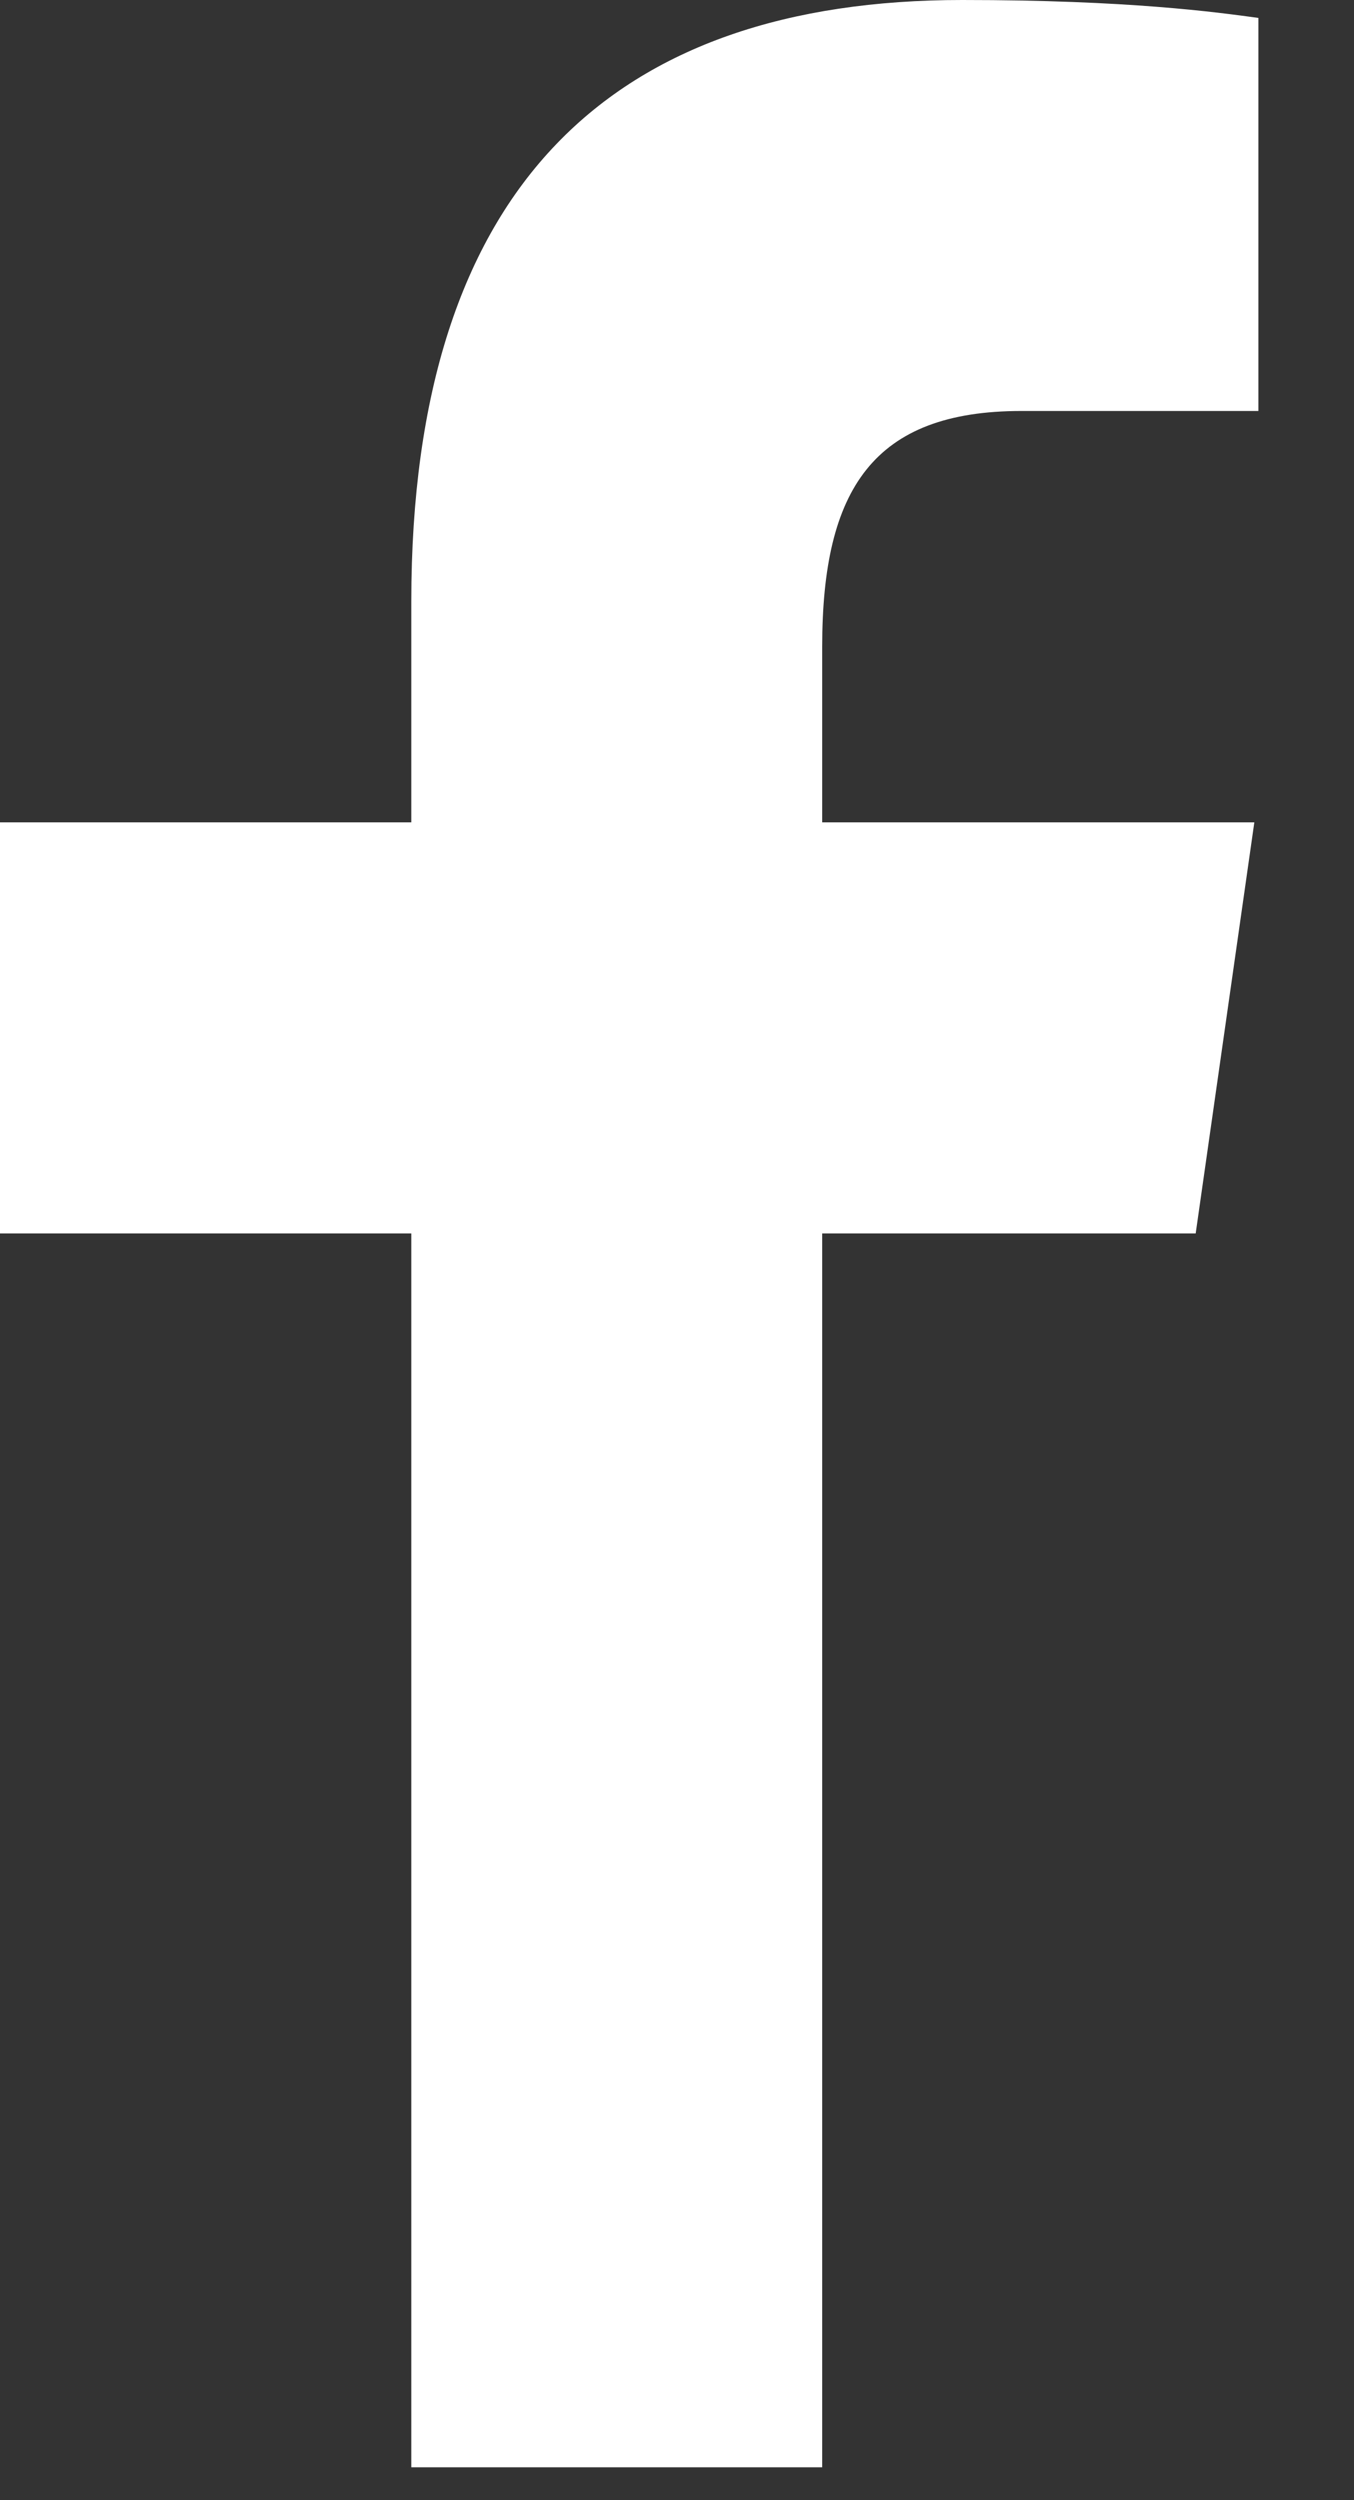
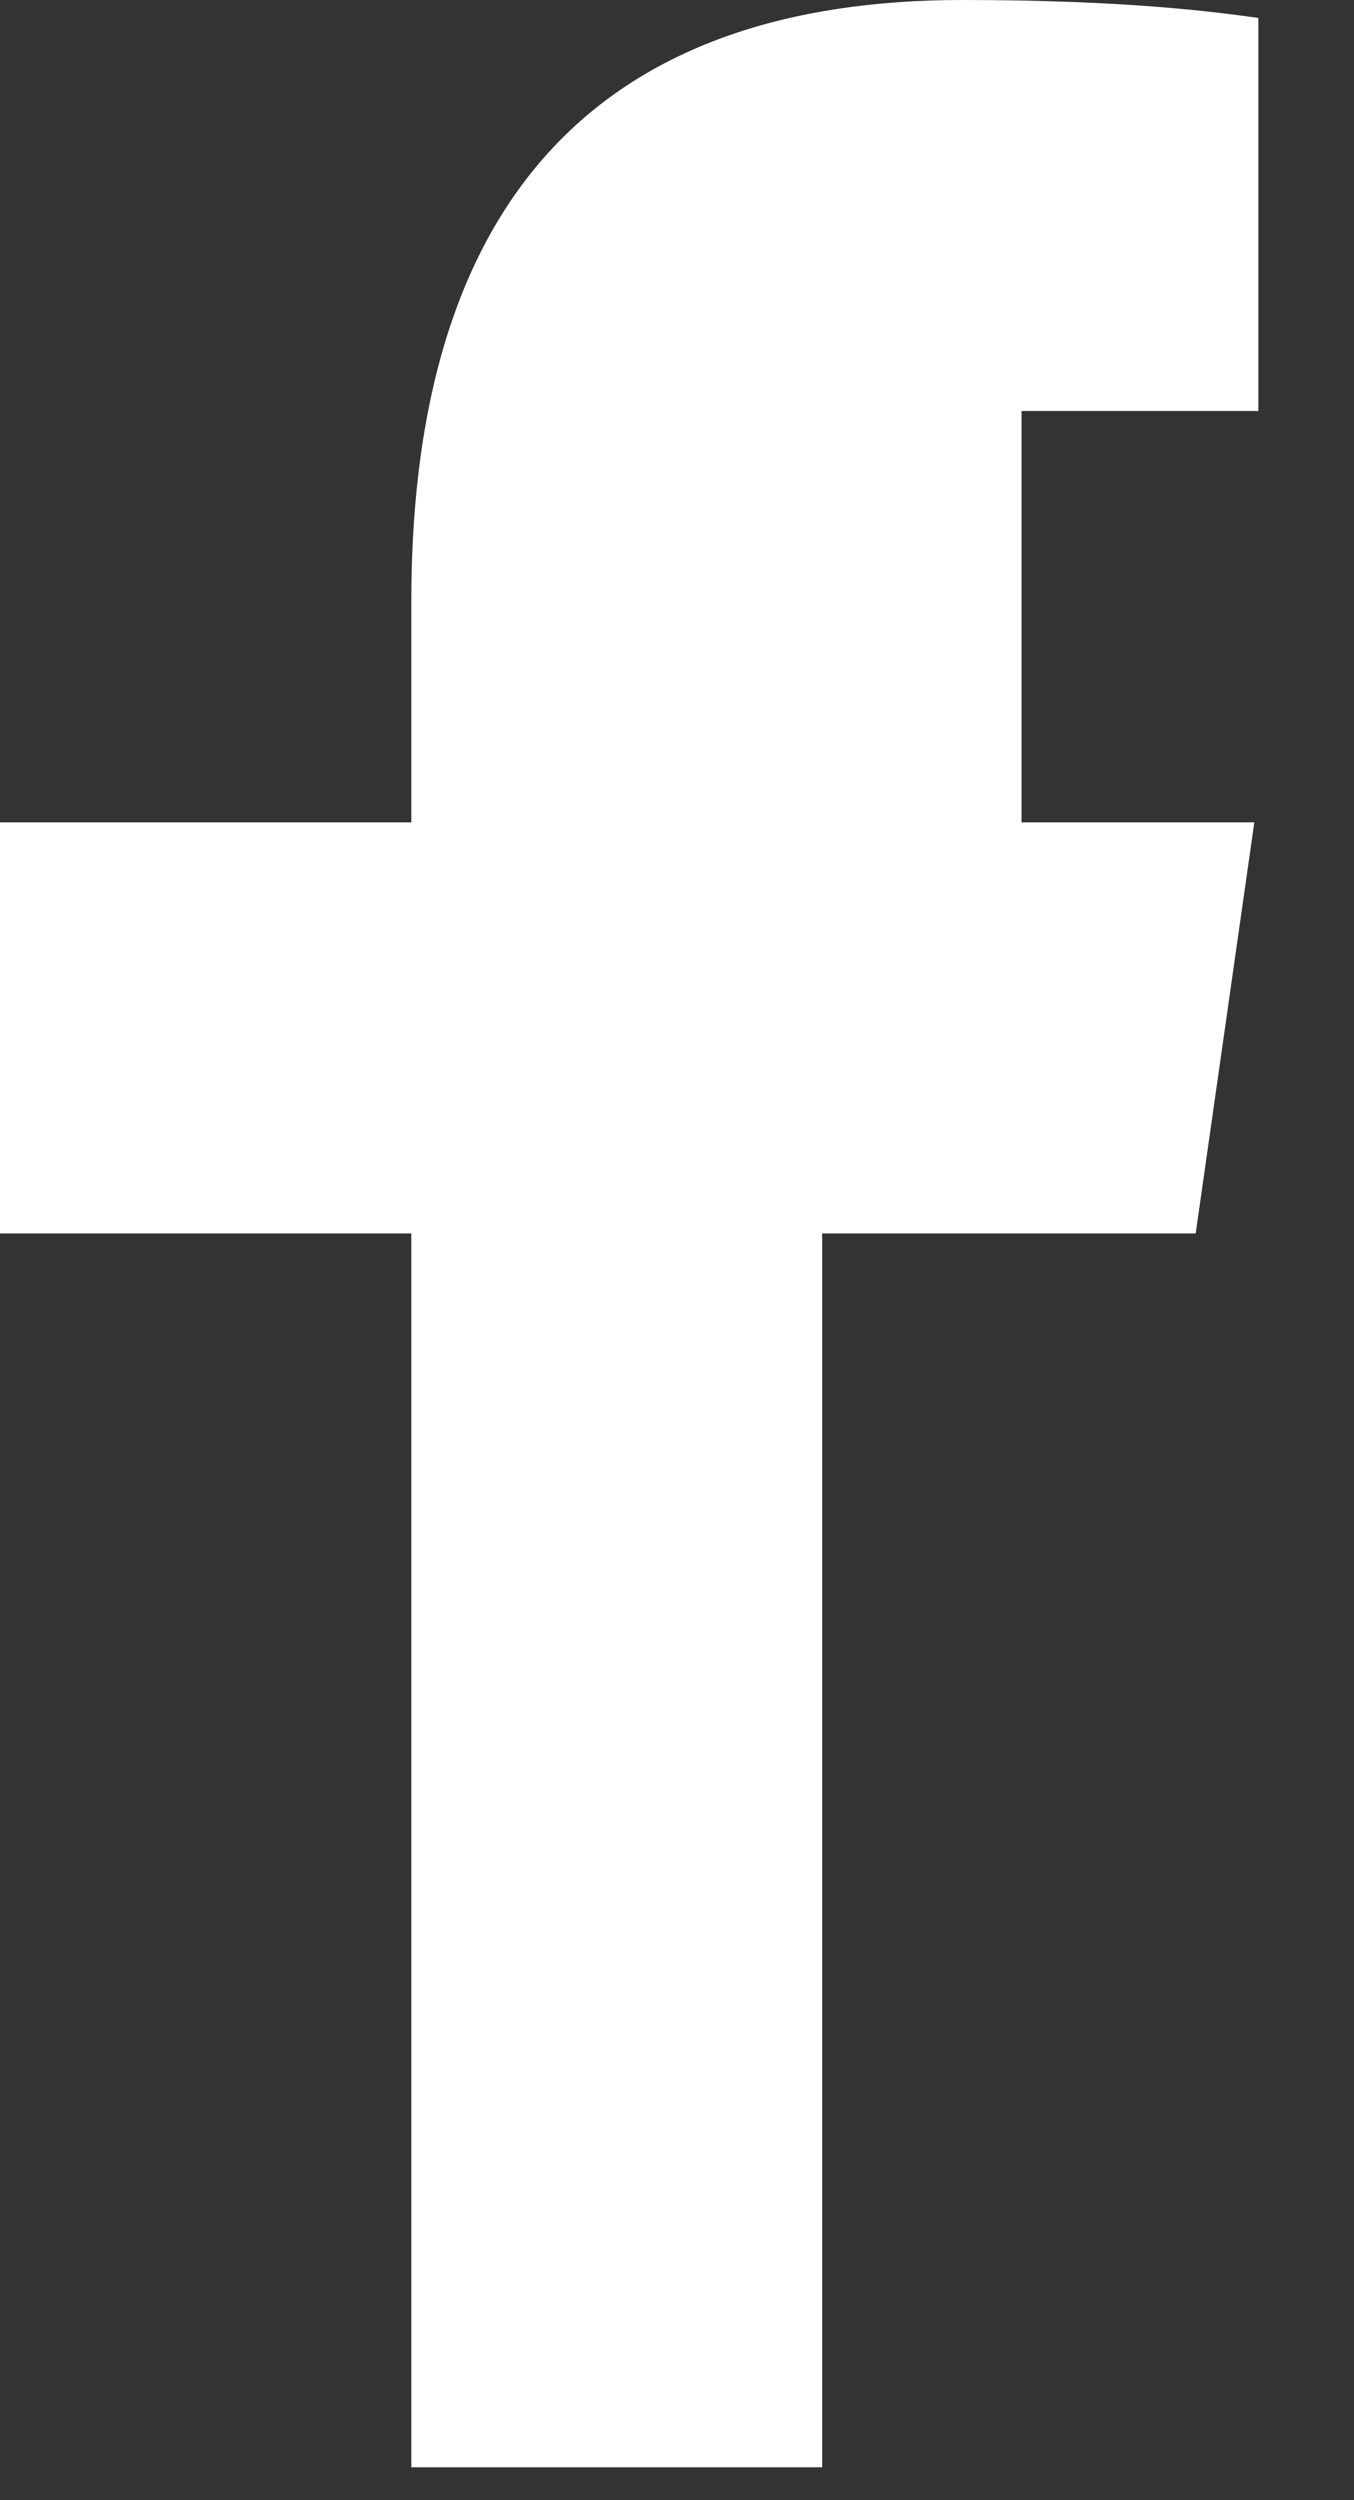
<svg xmlns="http://www.w3.org/2000/svg" width="13" height="24" viewBox="0 0 13 24" fill="none">
  <rect x="0" y="0" width="13" height="24" fill="#333333" stroke="none" />
-   <path fill-rule="evenodd" clip-rule="evenodd" d="M3.949 23.684V11.84H0V7.894H3.949V5.773C3.949 1.762 5.902 0 9.238 0C10.835 0 11.679 0.117 12.082 0.172V3.945H9.808C8.386 3.945 7.894 4.695 7.894 6.207V7.894H12.043L11.48 11.84H7.894V23.684H3.949Z" fill="white" />
+   <path fill-rule="evenodd" clip-rule="evenodd" d="M3.949 23.684V11.84H0V7.894H3.949V5.773C3.949 1.762 5.902 0 9.238 0C10.835 0 11.679 0.117 12.082 0.172V3.945H9.808V7.894H12.043L11.48 11.84H7.894V23.684H3.949Z" fill="white" />
</svg>